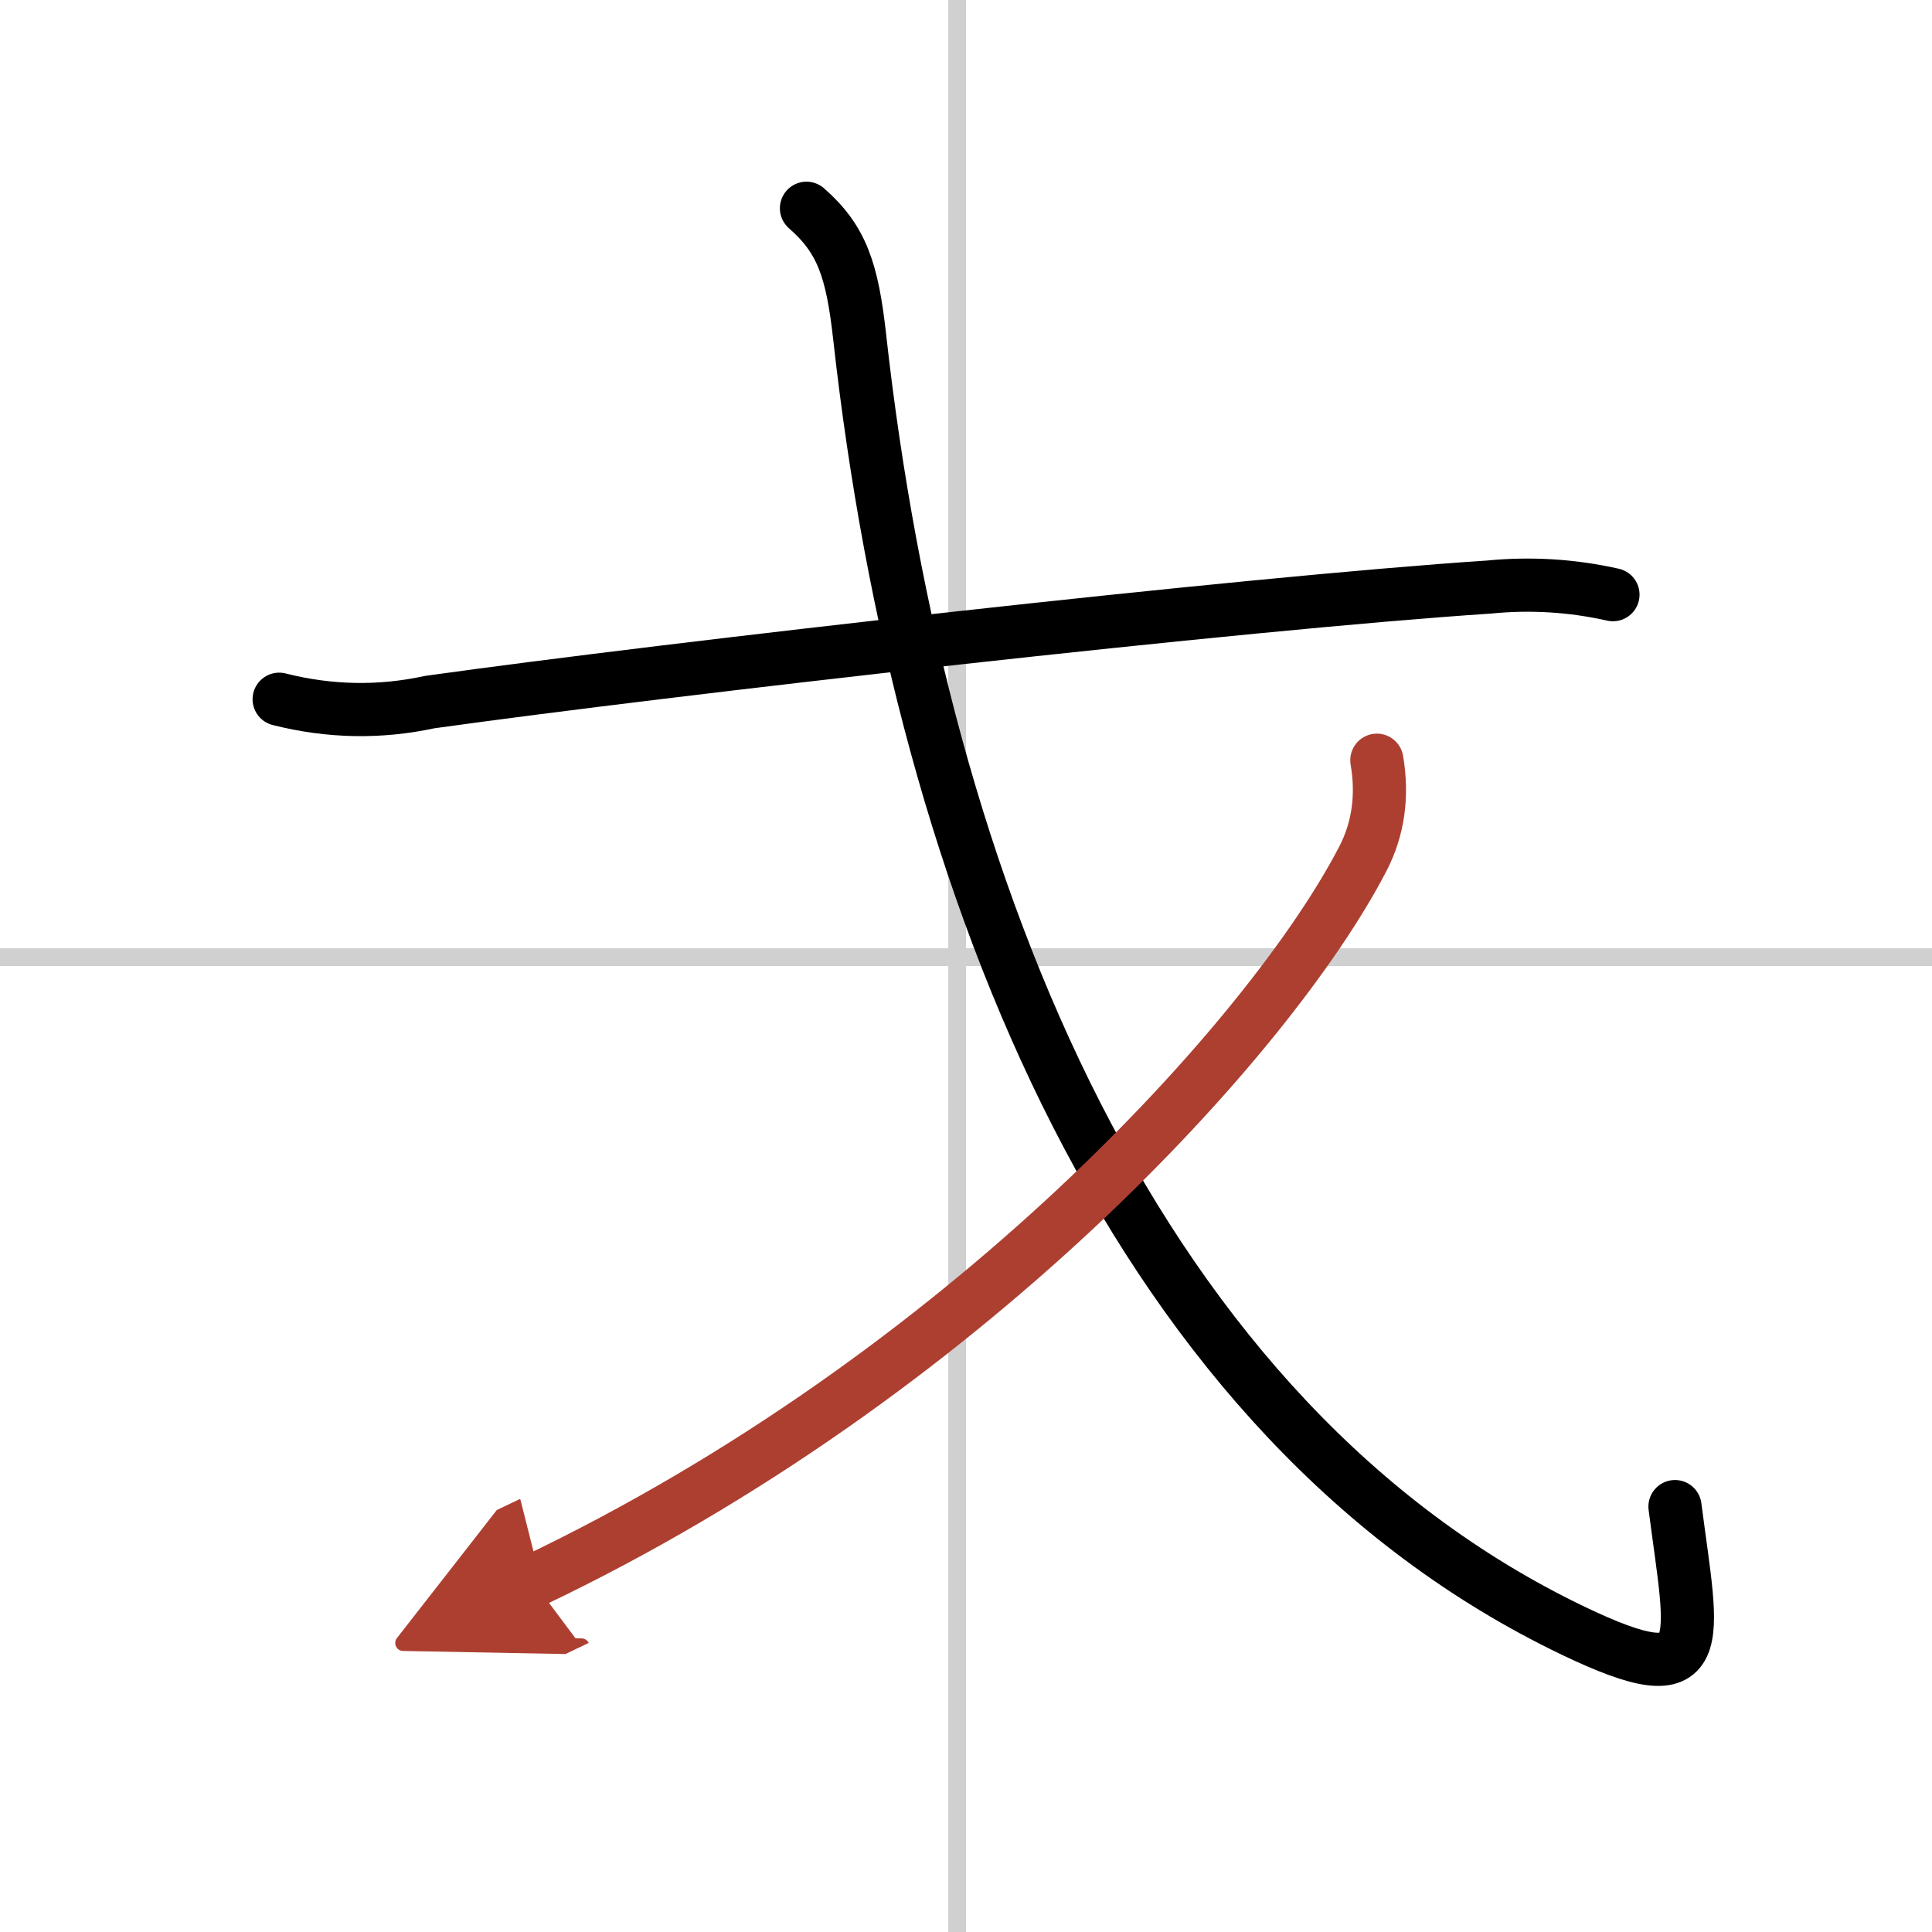
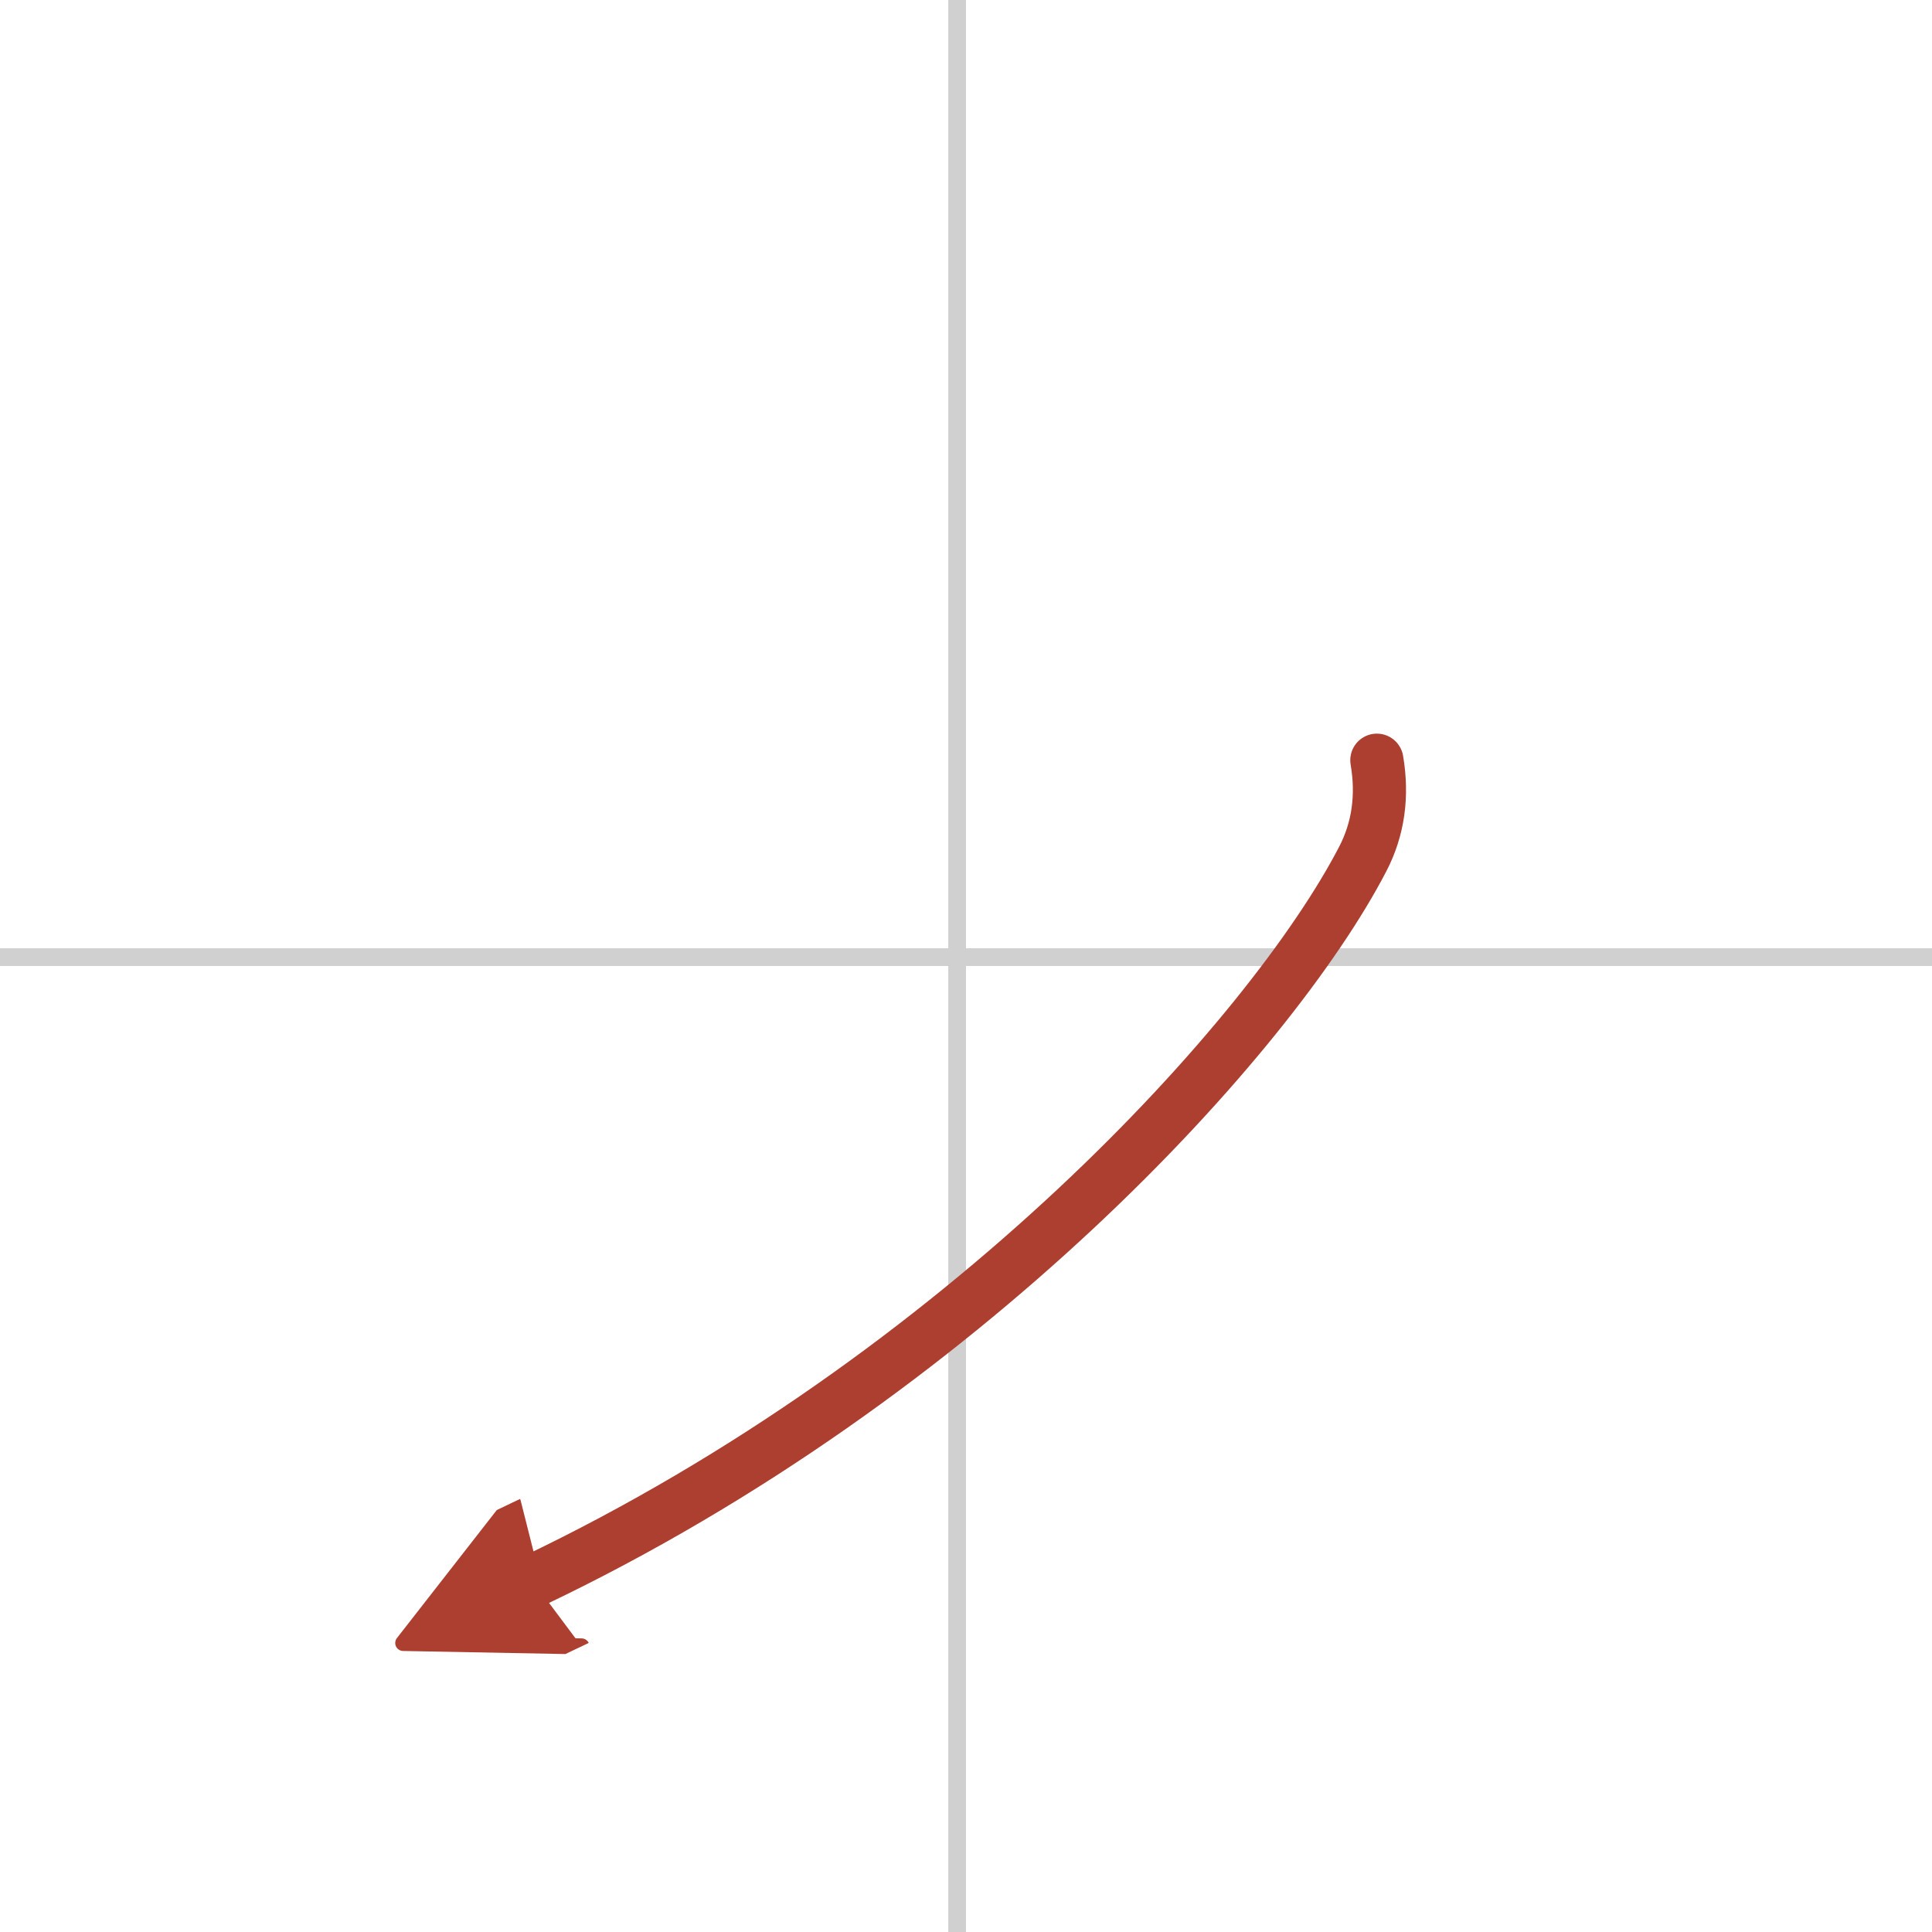
<svg xmlns="http://www.w3.org/2000/svg" width="400" height="400" viewBox="0 0 109 109">
  <defs>
    <marker id="a" markerWidth="4" orient="auto" refX="1" refY="5" viewBox="0 0 10 10">
      <polyline points="0 0 10 5 0 10 1 5" fill="#ad3f31" stroke="#ad3f31" />
    </marker>
  </defs>
  <g fill="none" stroke="#000" stroke-linecap="round" stroke-linejoin="round" stroke-width="3">
-     <rect width="100%" height="100%" fill="#fff" stroke="#fff" />
    <line x1="54" x2="54" y2="109" stroke="#d0d0d0" stroke-width="1" />
    <line x2="109" y1="54" y2="54" stroke="#d0d0d0" stroke-width="1" />
-     <path d="m15.75 39.45c2.85 0.72 5.68 0.77 8.5 0.16 13.53-1.89 45.83-5.57 59.76-6.49 2.34-0.23 4.67-0.09 6.99 0.43" />
-     <path d="M45.5,11.75c2,1.75,2.58,3.49,3,7.25C52,50.5,64.25,80.25,88.75,92c7.86,3.77,6.75,0.75,5.75-7" />
    <path d="m77.68 42.89c0.34 2 0.09 3.87-0.8 5.58-5.16 9.94-22.48 29.14-46.82 40.74" marker-end="url(#a)" stroke="#ad3f31" />
  </g>
</svg>